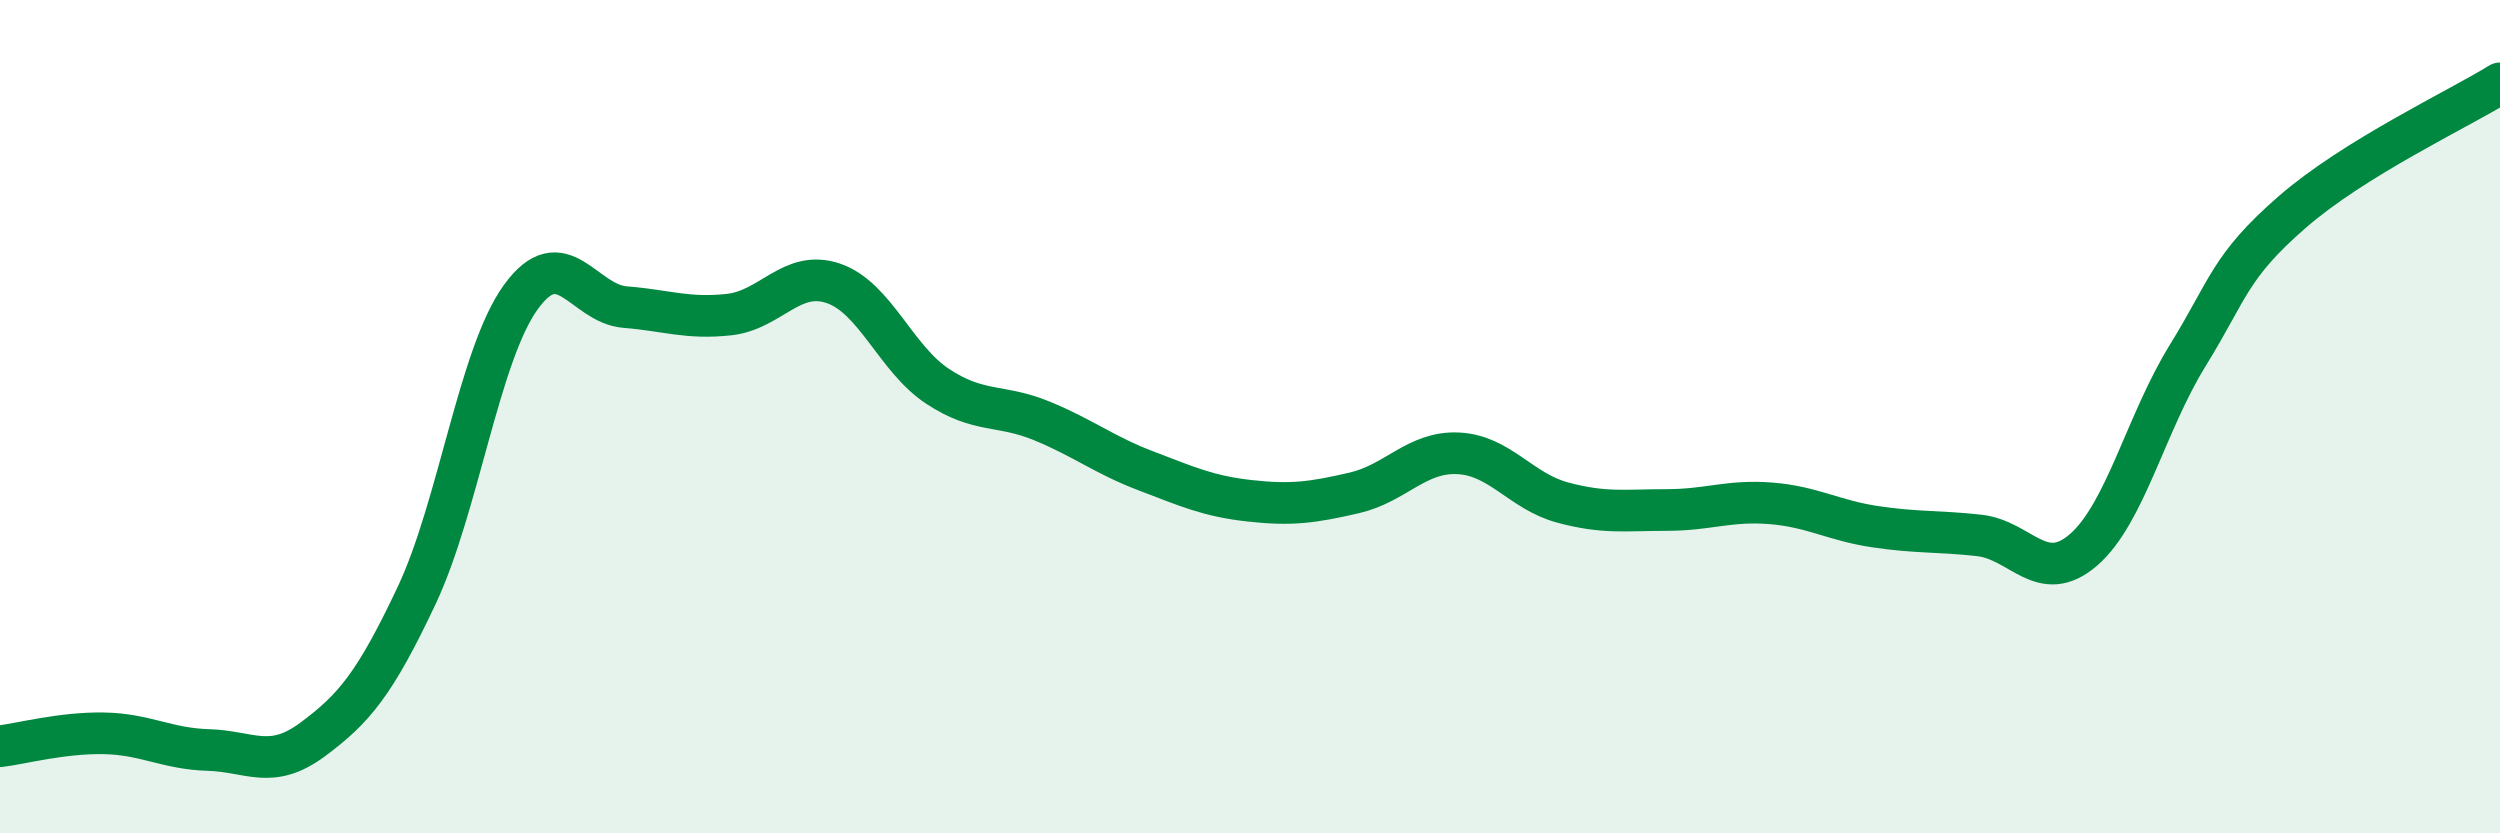
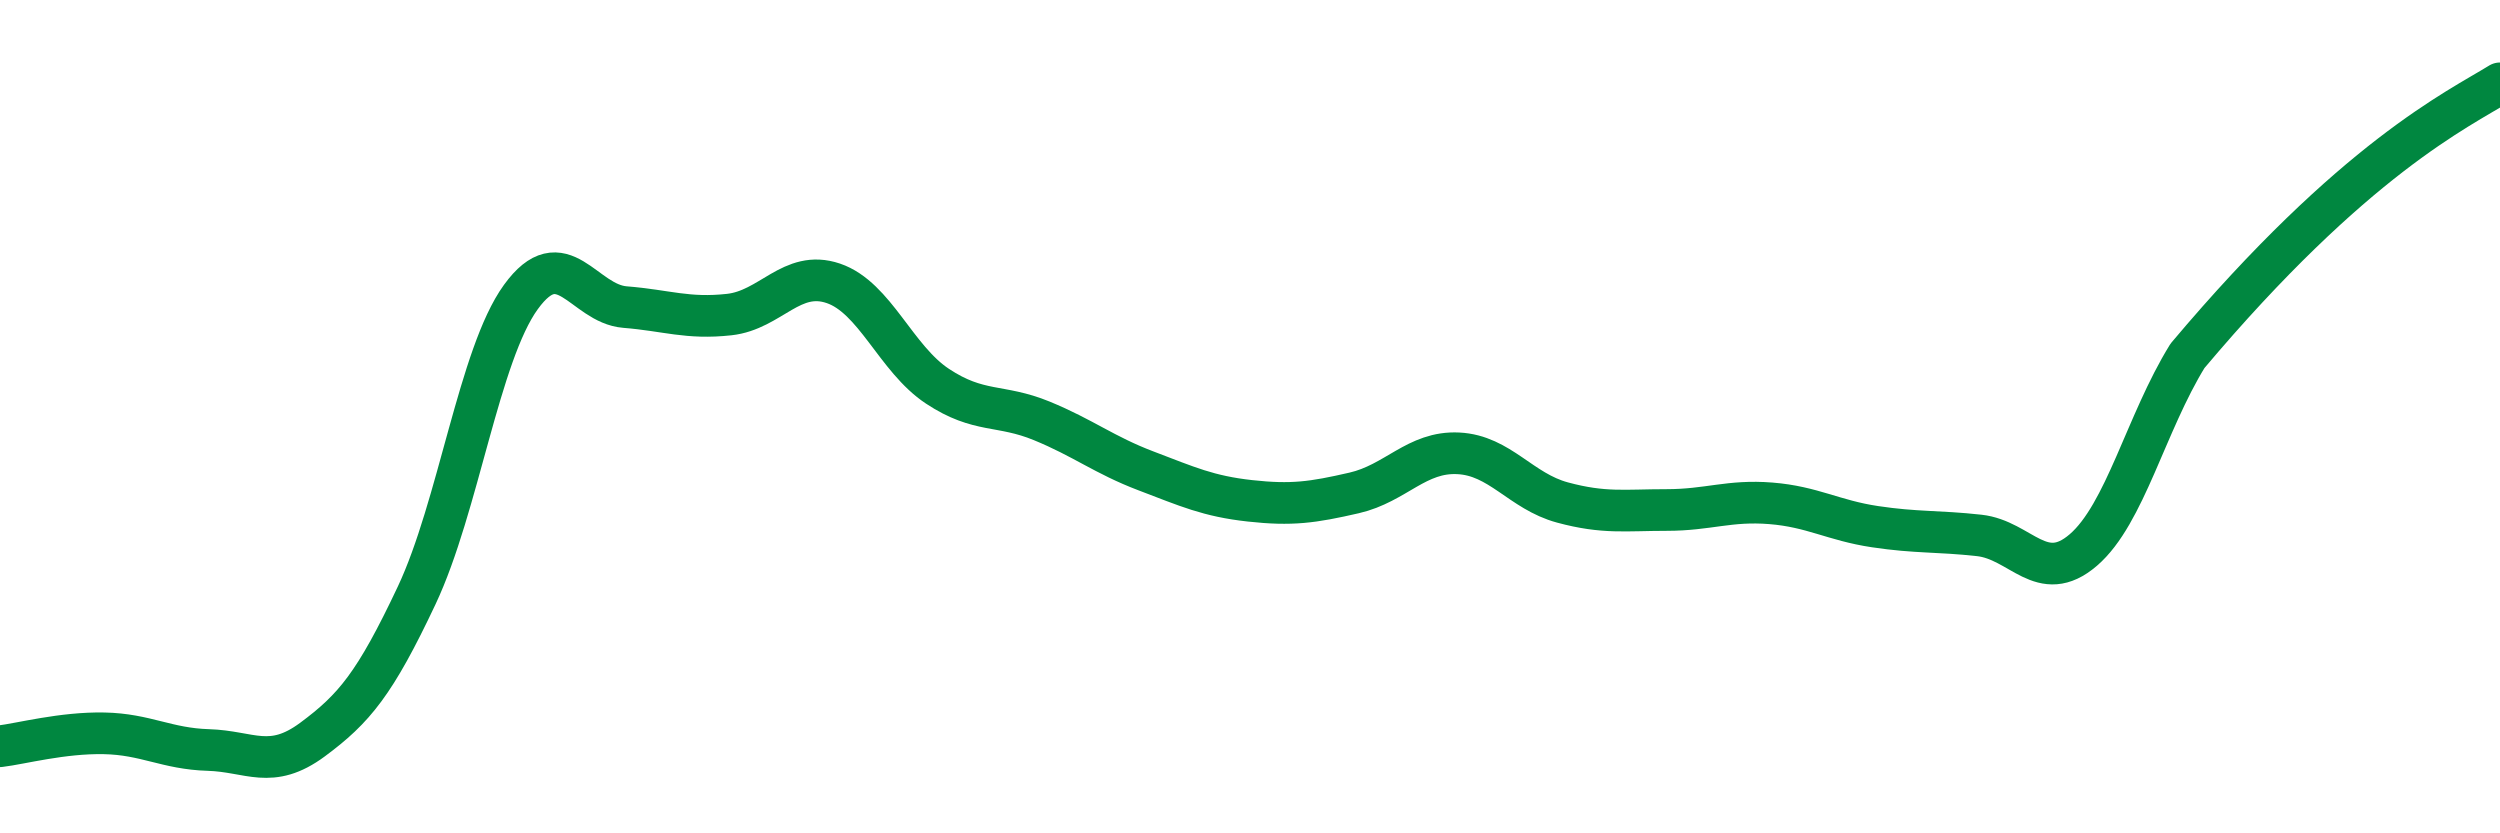
<svg xmlns="http://www.w3.org/2000/svg" width="60" height="20" viewBox="0 0 60 20">
-   <path d="M 0,17.91 C 0.5,17.85 1.5,17.58 2.5,17.6 C 3.5,17.62 4,17.97 5,18 C 6,18.03 6.5,18.49 7.5,17.75 C 8.5,17.01 9,16.41 10,14.29 C 11,12.17 11.5,8.51 12.5,7.13 C 13.5,5.75 14,7.29 15,7.37 C 16,7.45 16.5,7.66 17.5,7.55 C 18.5,7.44 19,6.46 20,6.8 C 21,7.14 21.5,8.61 22.5,9.27 C 23.5,9.93 24,9.69 25,10.1 C 26,10.51 26.5,10.92 27.5,11.3 C 28.5,11.68 29,11.91 30,12.02 C 31,12.13 31.5,12.06 32.5,11.83 C 33.5,11.6 34,10.83 35,10.88 C 36,10.93 36.5,11.79 37.5,12.06 C 38.5,12.33 39,12.24 40,12.24 C 41,12.24 41.5,12 42.5,12.08 C 43.5,12.16 44,12.49 45,12.64 C 46,12.79 46.5,12.74 47.5,12.85 C 48.5,12.96 49,14.06 50,13.2 C 51,12.34 51.5,10.16 52.5,8.54 C 53.5,6.92 53.5,6.41 55,5.1 C 56.5,3.79 59,2.62 60,2L60 20L0 20Z" fill="#008740" opacity="0.1" stroke-linecap="round" stroke-linejoin="round" />
-   <path d="M 0,17.91 C 0.5,17.85 1.5,17.58 2.5,17.6 C 3.5,17.62 4,17.97 5,18 C 6,18.03 6.5,18.49 7.5,17.75 C 8.5,17.01 9,16.41 10,14.29 C 11,12.17 11.5,8.51 12.5,7.13 C 13.5,5.75 14,7.29 15,7.37 C 16,7.45 16.5,7.66 17.5,7.55 C 18.5,7.44 19,6.46 20,6.8 C 21,7.14 21.5,8.61 22.5,9.27 C 23.5,9.93 24,9.69 25,10.1 C 26,10.51 26.5,10.92 27.5,11.3 C 28.5,11.68 29,11.91 30,12.02 C 31,12.13 31.5,12.06 32.5,11.83 C 33.5,11.6 34,10.83 35,10.88 C 36,10.93 36.5,11.79 37.5,12.06 C 38.5,12.33 39,12.24 40,12.24 C 41,12.24 41.5,12 42.5,12.08 C 43.5,12.16 44,12.49 45,12.64 C 46,12.79 46.5,12.74 47.5,12.85 C 48.5,12.96 49,14.06 50,13.2 C 51,12.34 51.5,10.16 52.5,8.54 C 53.5,6.92 53.5,6.41 55,5.1 C 56.5,3.79 59,2.62 60,2" stroke="#008740" stroke-width="1" fill="none" stroke-linecap="round" stroke-linejoin="round" />
+   <path d="M 0,17.91 C 0.5,17.85 1.5,17.58 2.5,17.6 C 3.5,17.62 4,17.97 5,18 C 6,18.03 6.5,18.49 7.5,17.75 C 8.5,17.01 9,16.41 10,14.29 C 11,12.17 11.5,8.51 12.5,7.13 C 13.5,5.75 14,7.29 15,7.37 C 16,7.45 16.5,7.66 17.5,7.55 C 18.5,7.44 19,6.46 20,6.8 C 21,7.14 21.5,8.61 22.5,9.27 C 23.5,9.93 24,9.69 25,10.1 C 26,10.51 26.5,10.92 27.5,11.3 C 28.5,11.68 29,11.91 30,12.02 C 31,12.13 31.5,12.06 32.5,11.83 C 33.5,11.6 34,10.83 35,10.88 C 36,10.93 36.5,11.79 37.5,12.06 C 38.5,12.33 39,12.24 40,12.24 C 41,12.24 41.5,12 42.5,12.08 C 43.5,12.16 44,12.49 45,12.64 C 46,12.79 46.5,12.74 47.5,12.85 C 48.5,12.96 49,14.06 50,13.2 C 51,12.34 51.5,10.16 52.5,8.54 C 56.5,3.79 59,2.62 60,2" stroke="#008740" stroke-width="1" fill="none" stroke-linecap="round" stroke-linejoin="round" />
</svg>